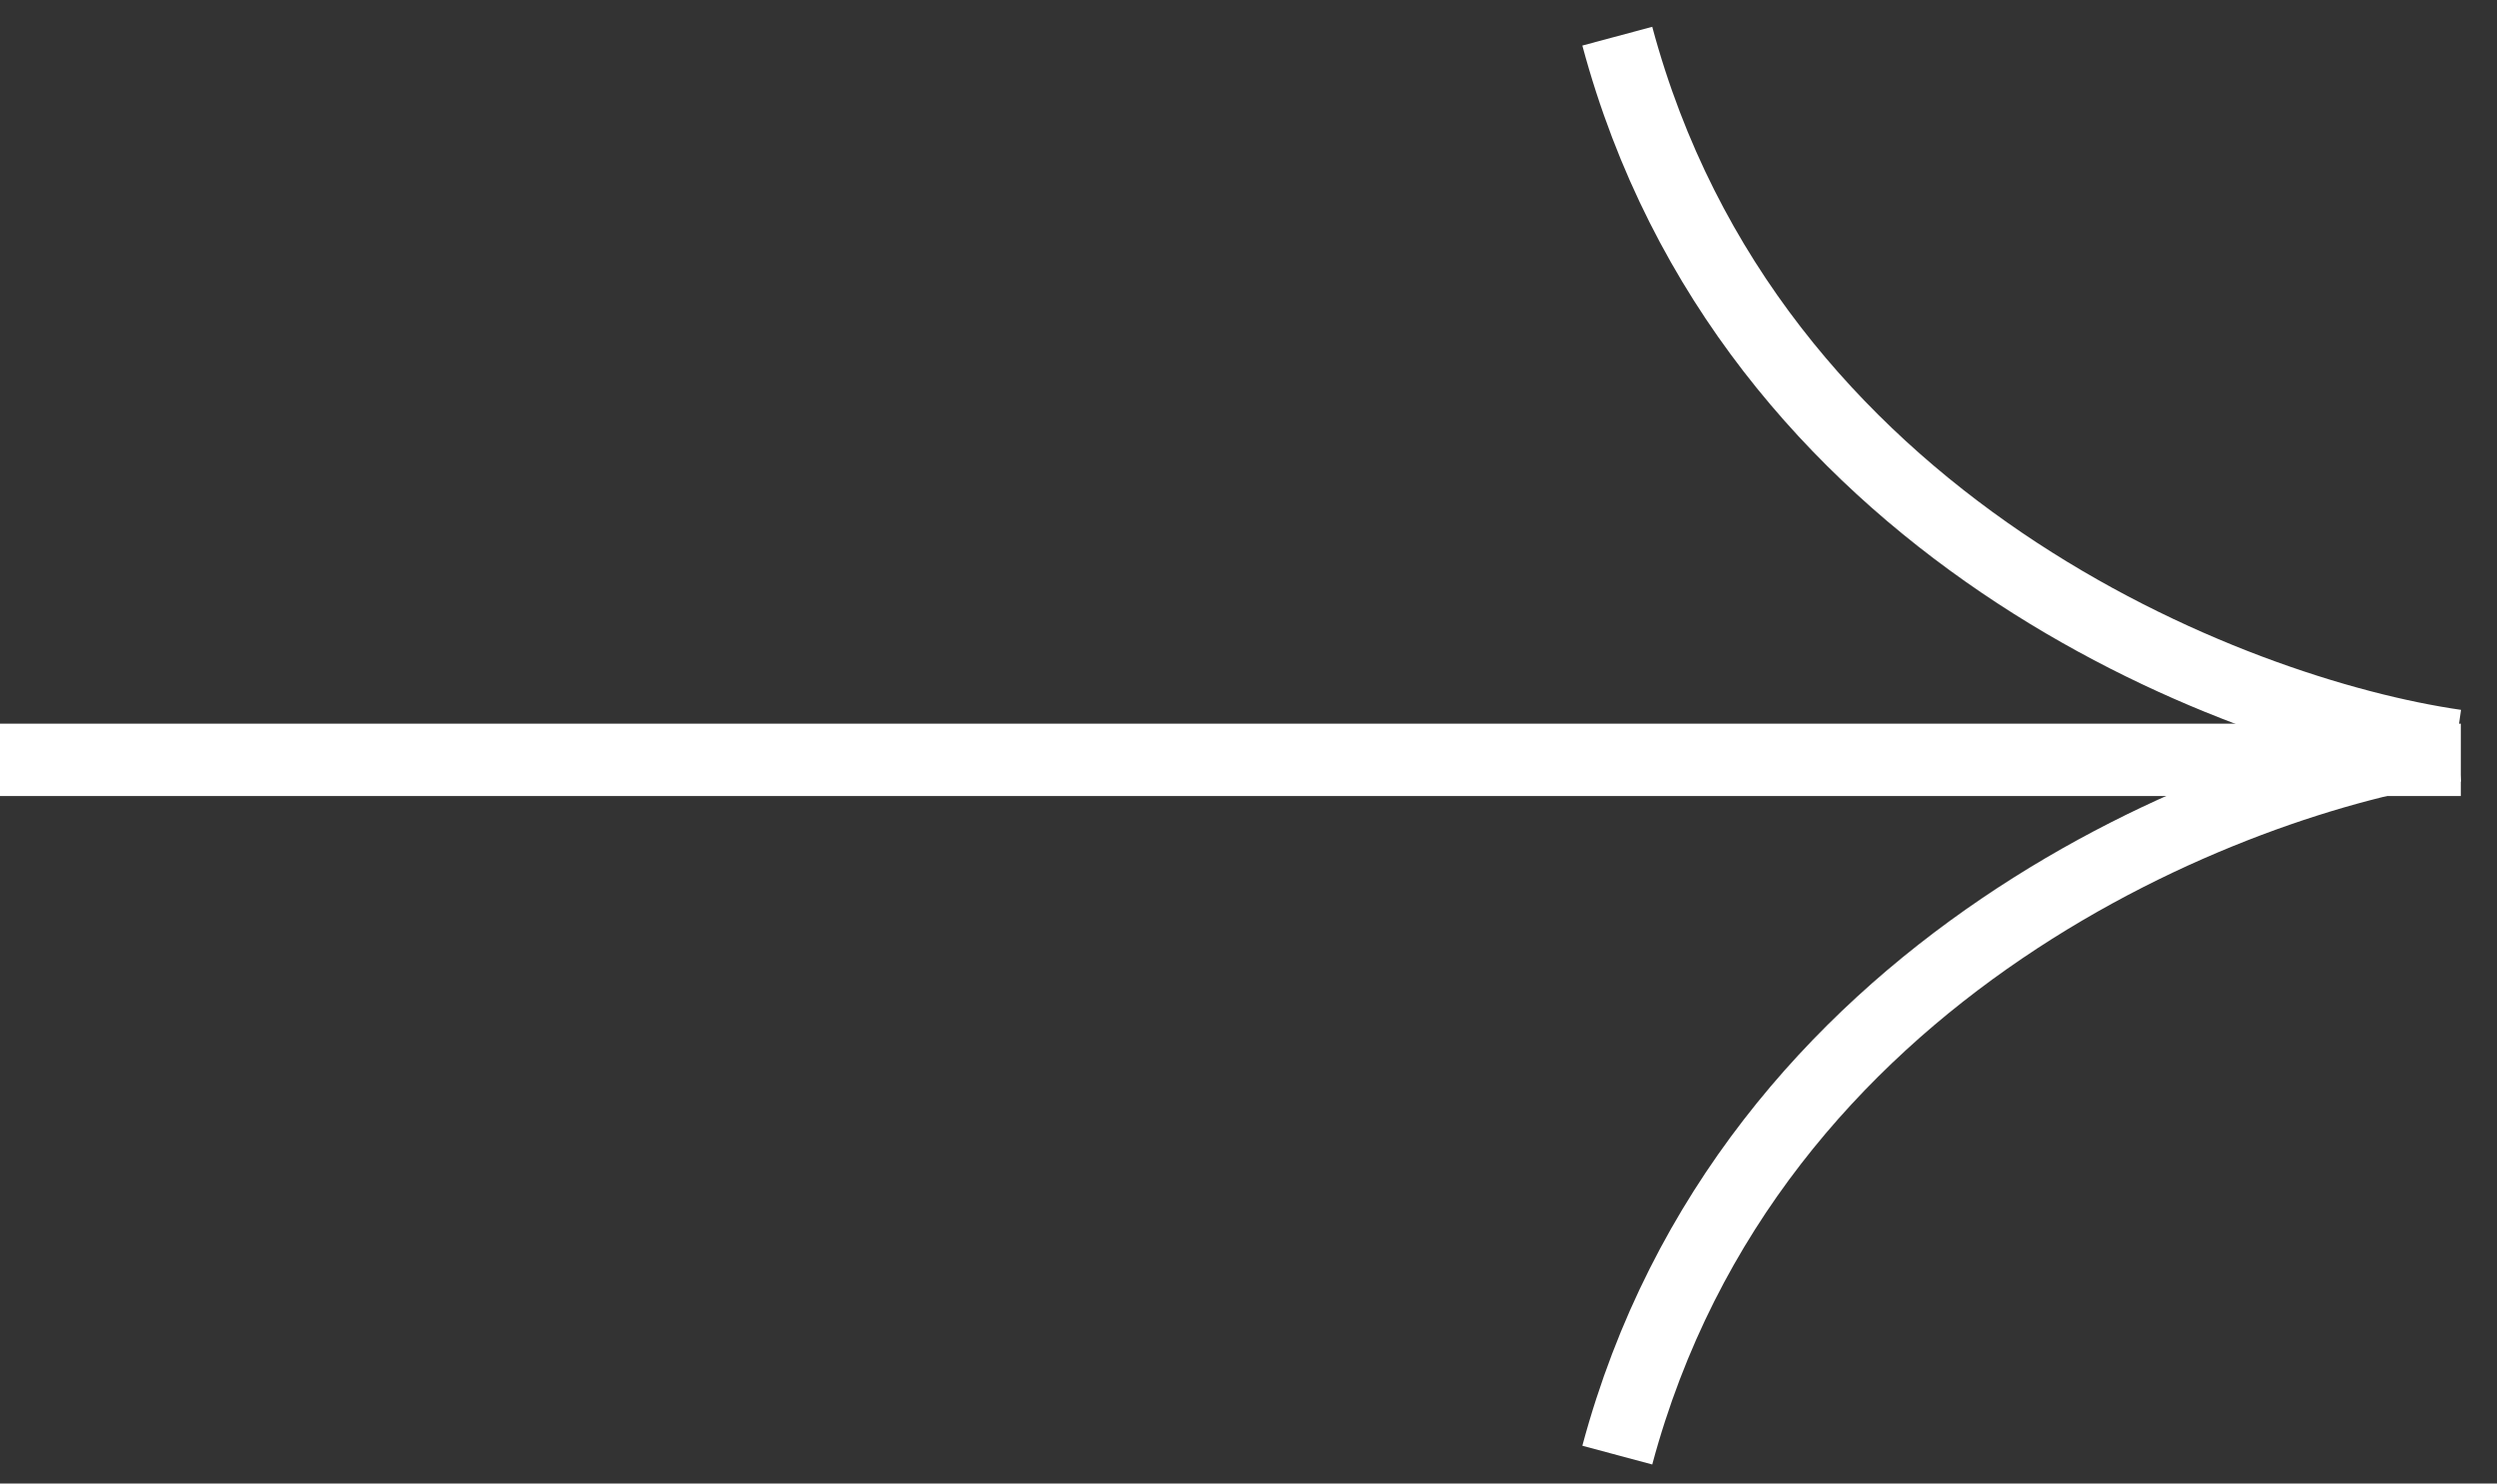
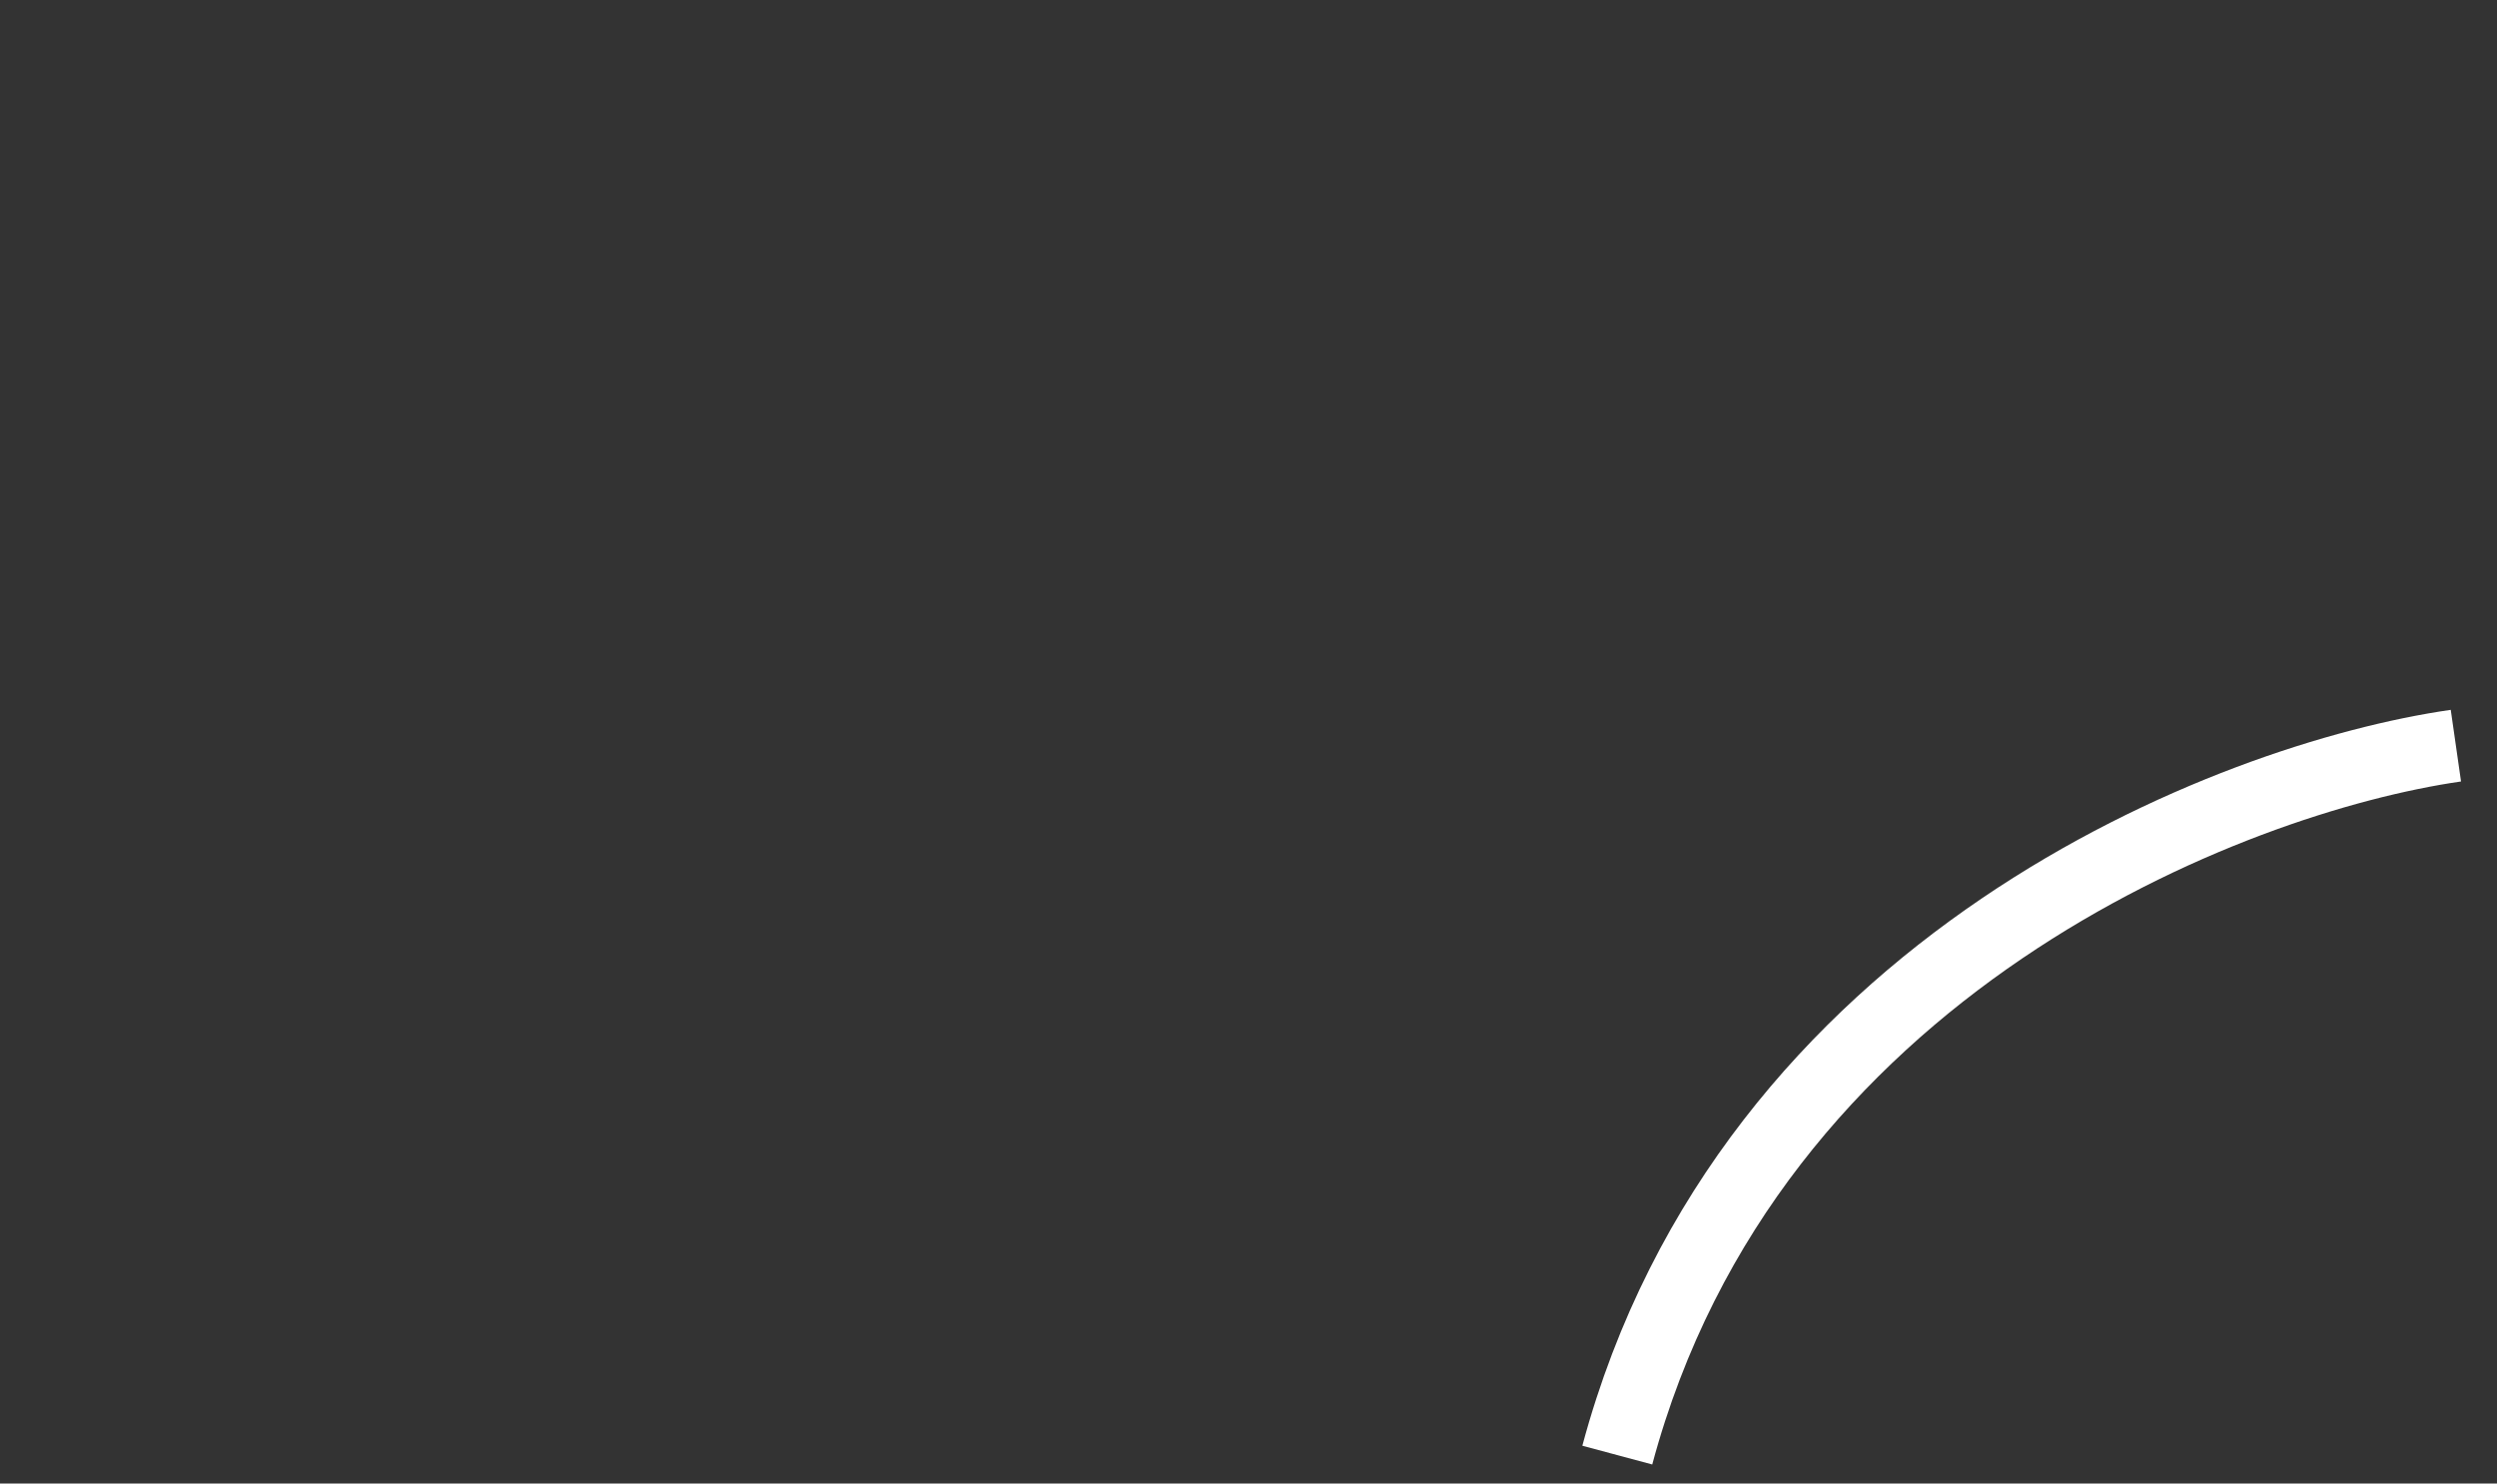
<svg xmlns="http://www.w3.org/2000/svg" width="69" height="41" viewBox="0 0 69 41" fill="none">
  <rect x="0" y="0" width="69" height="41" fill="#333333" stroke="none" />
-   <path d="M0 21L68 21" stroke="white" stroke-width="2" />
-   <path d="M67.864 20.608C61.654 19.716 48.326 14.547 44.691 1" stroke="white" stroke-width="2" />
  <path d="M67.864 20.608C61.654 21.499 48.326 26.668 44.691 40.215" stroke="white" stroke-width="2" />
</svg>